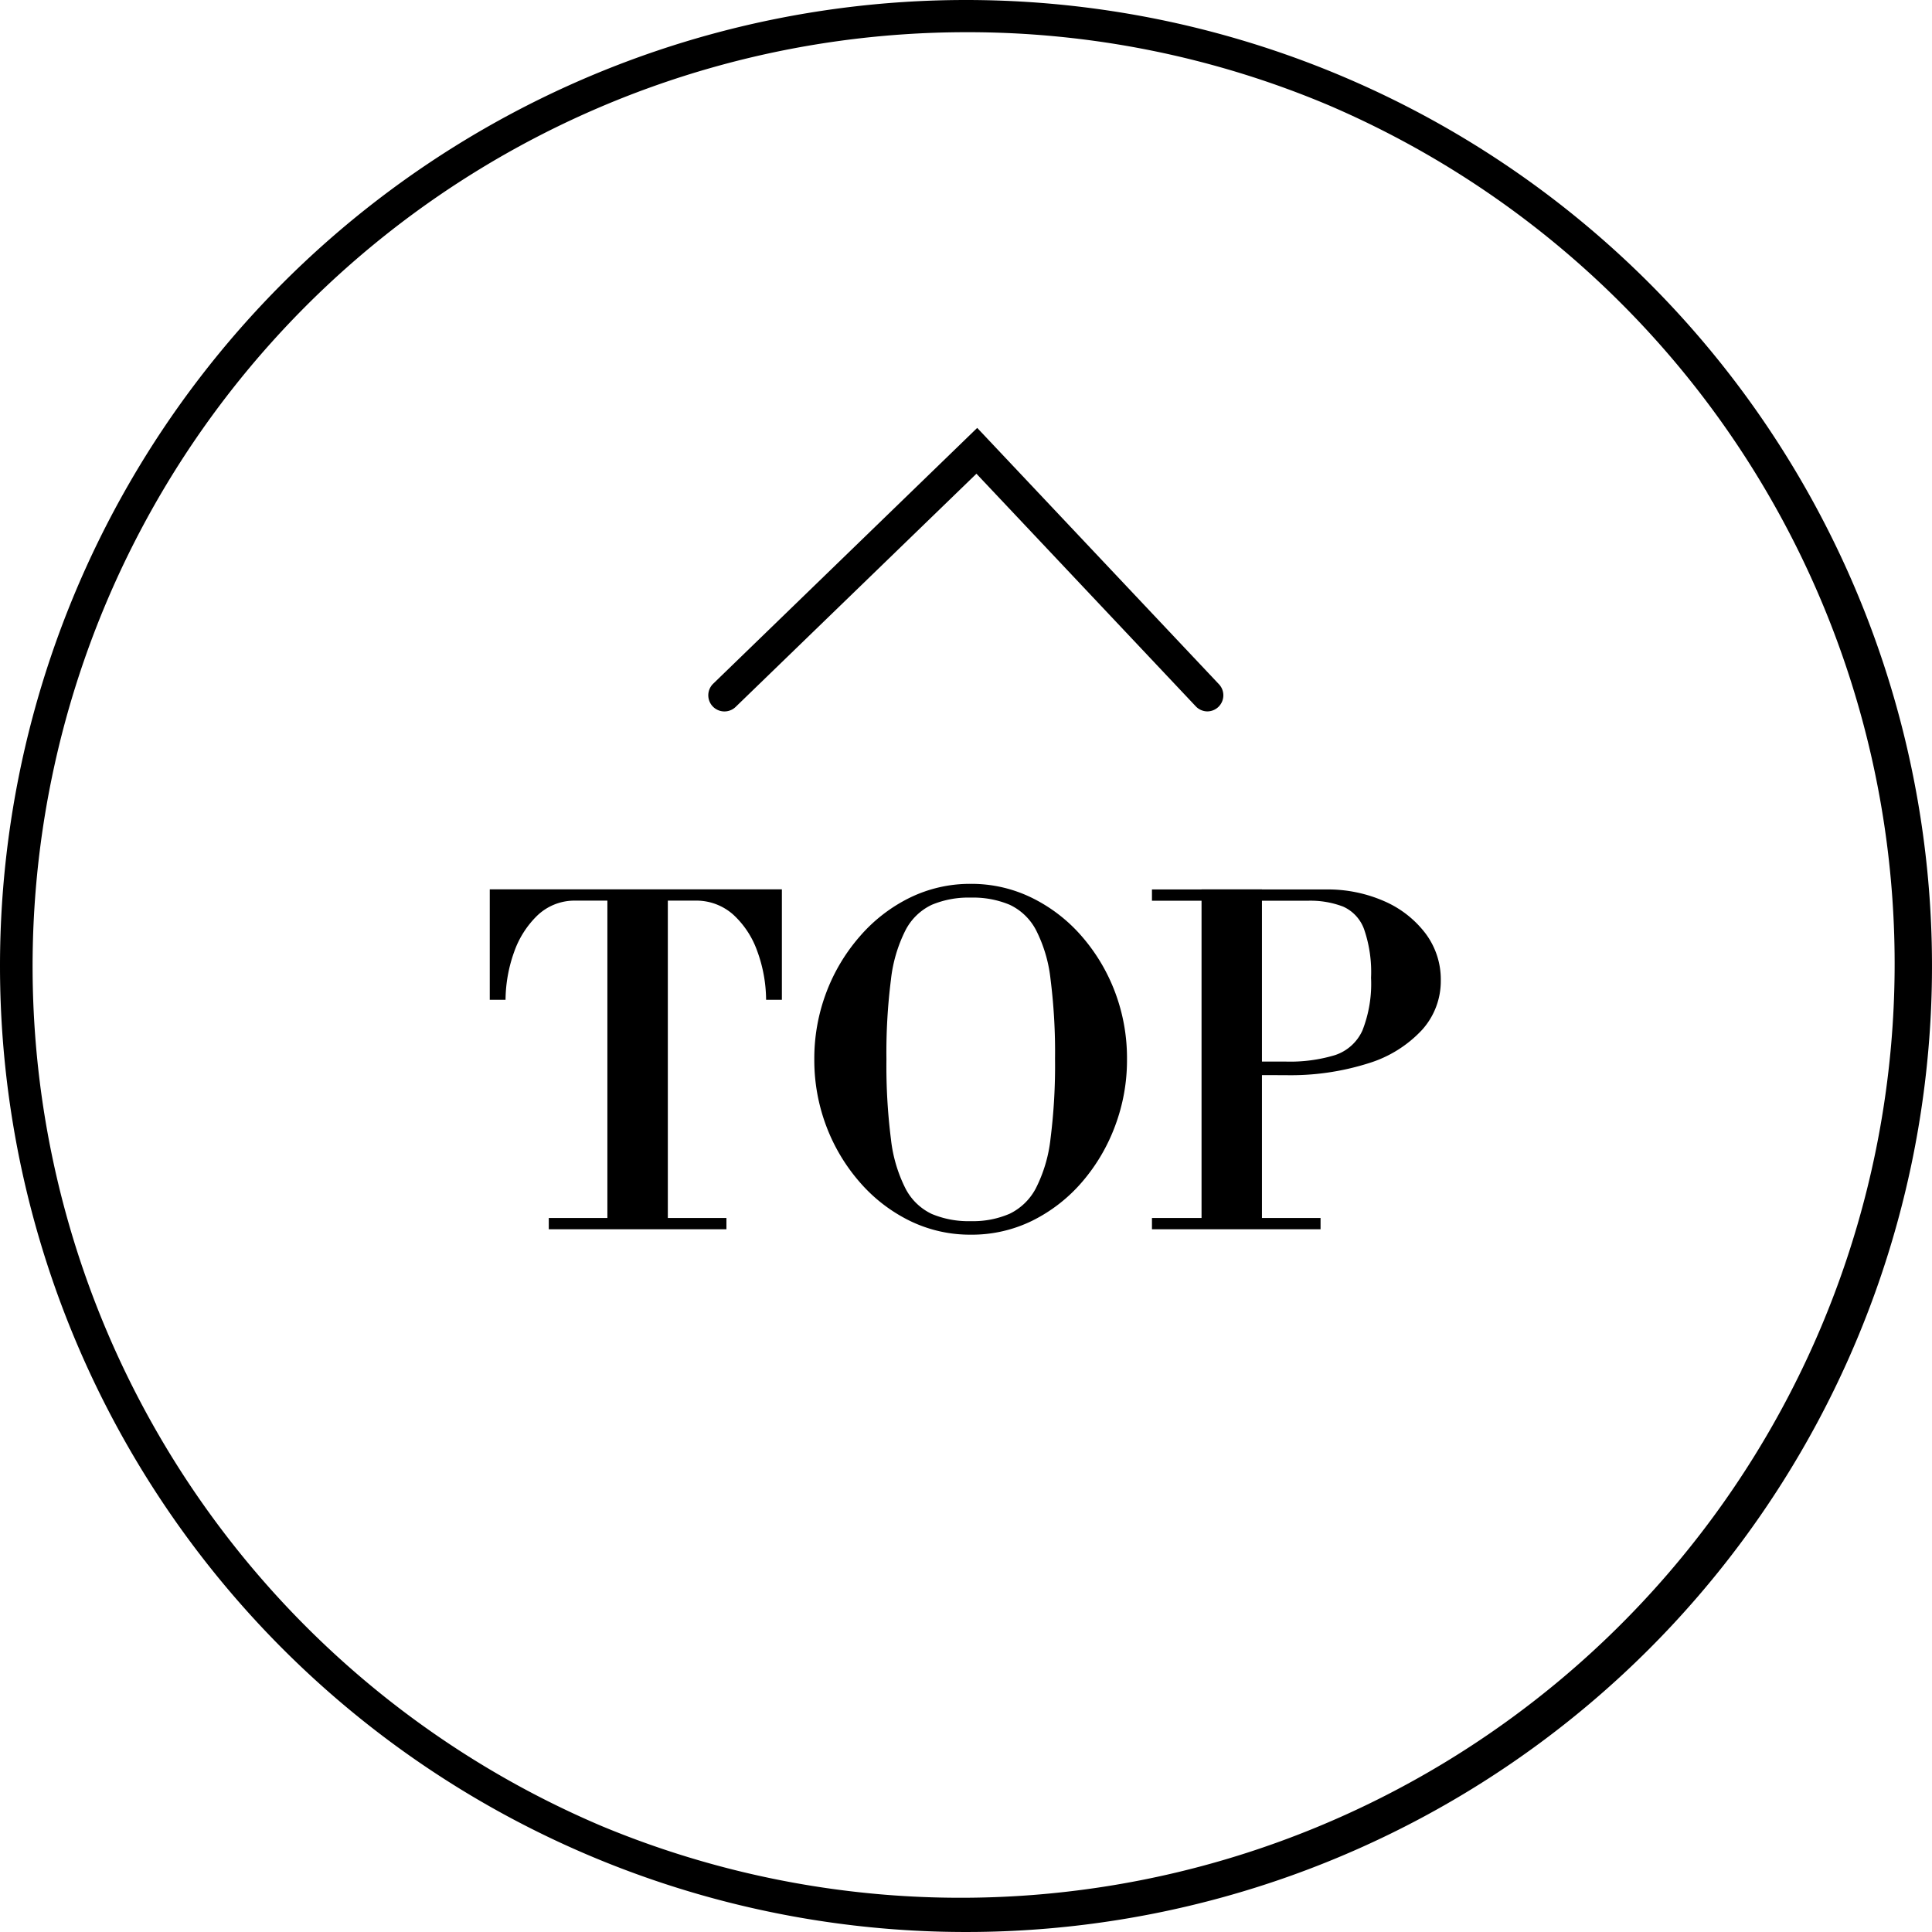
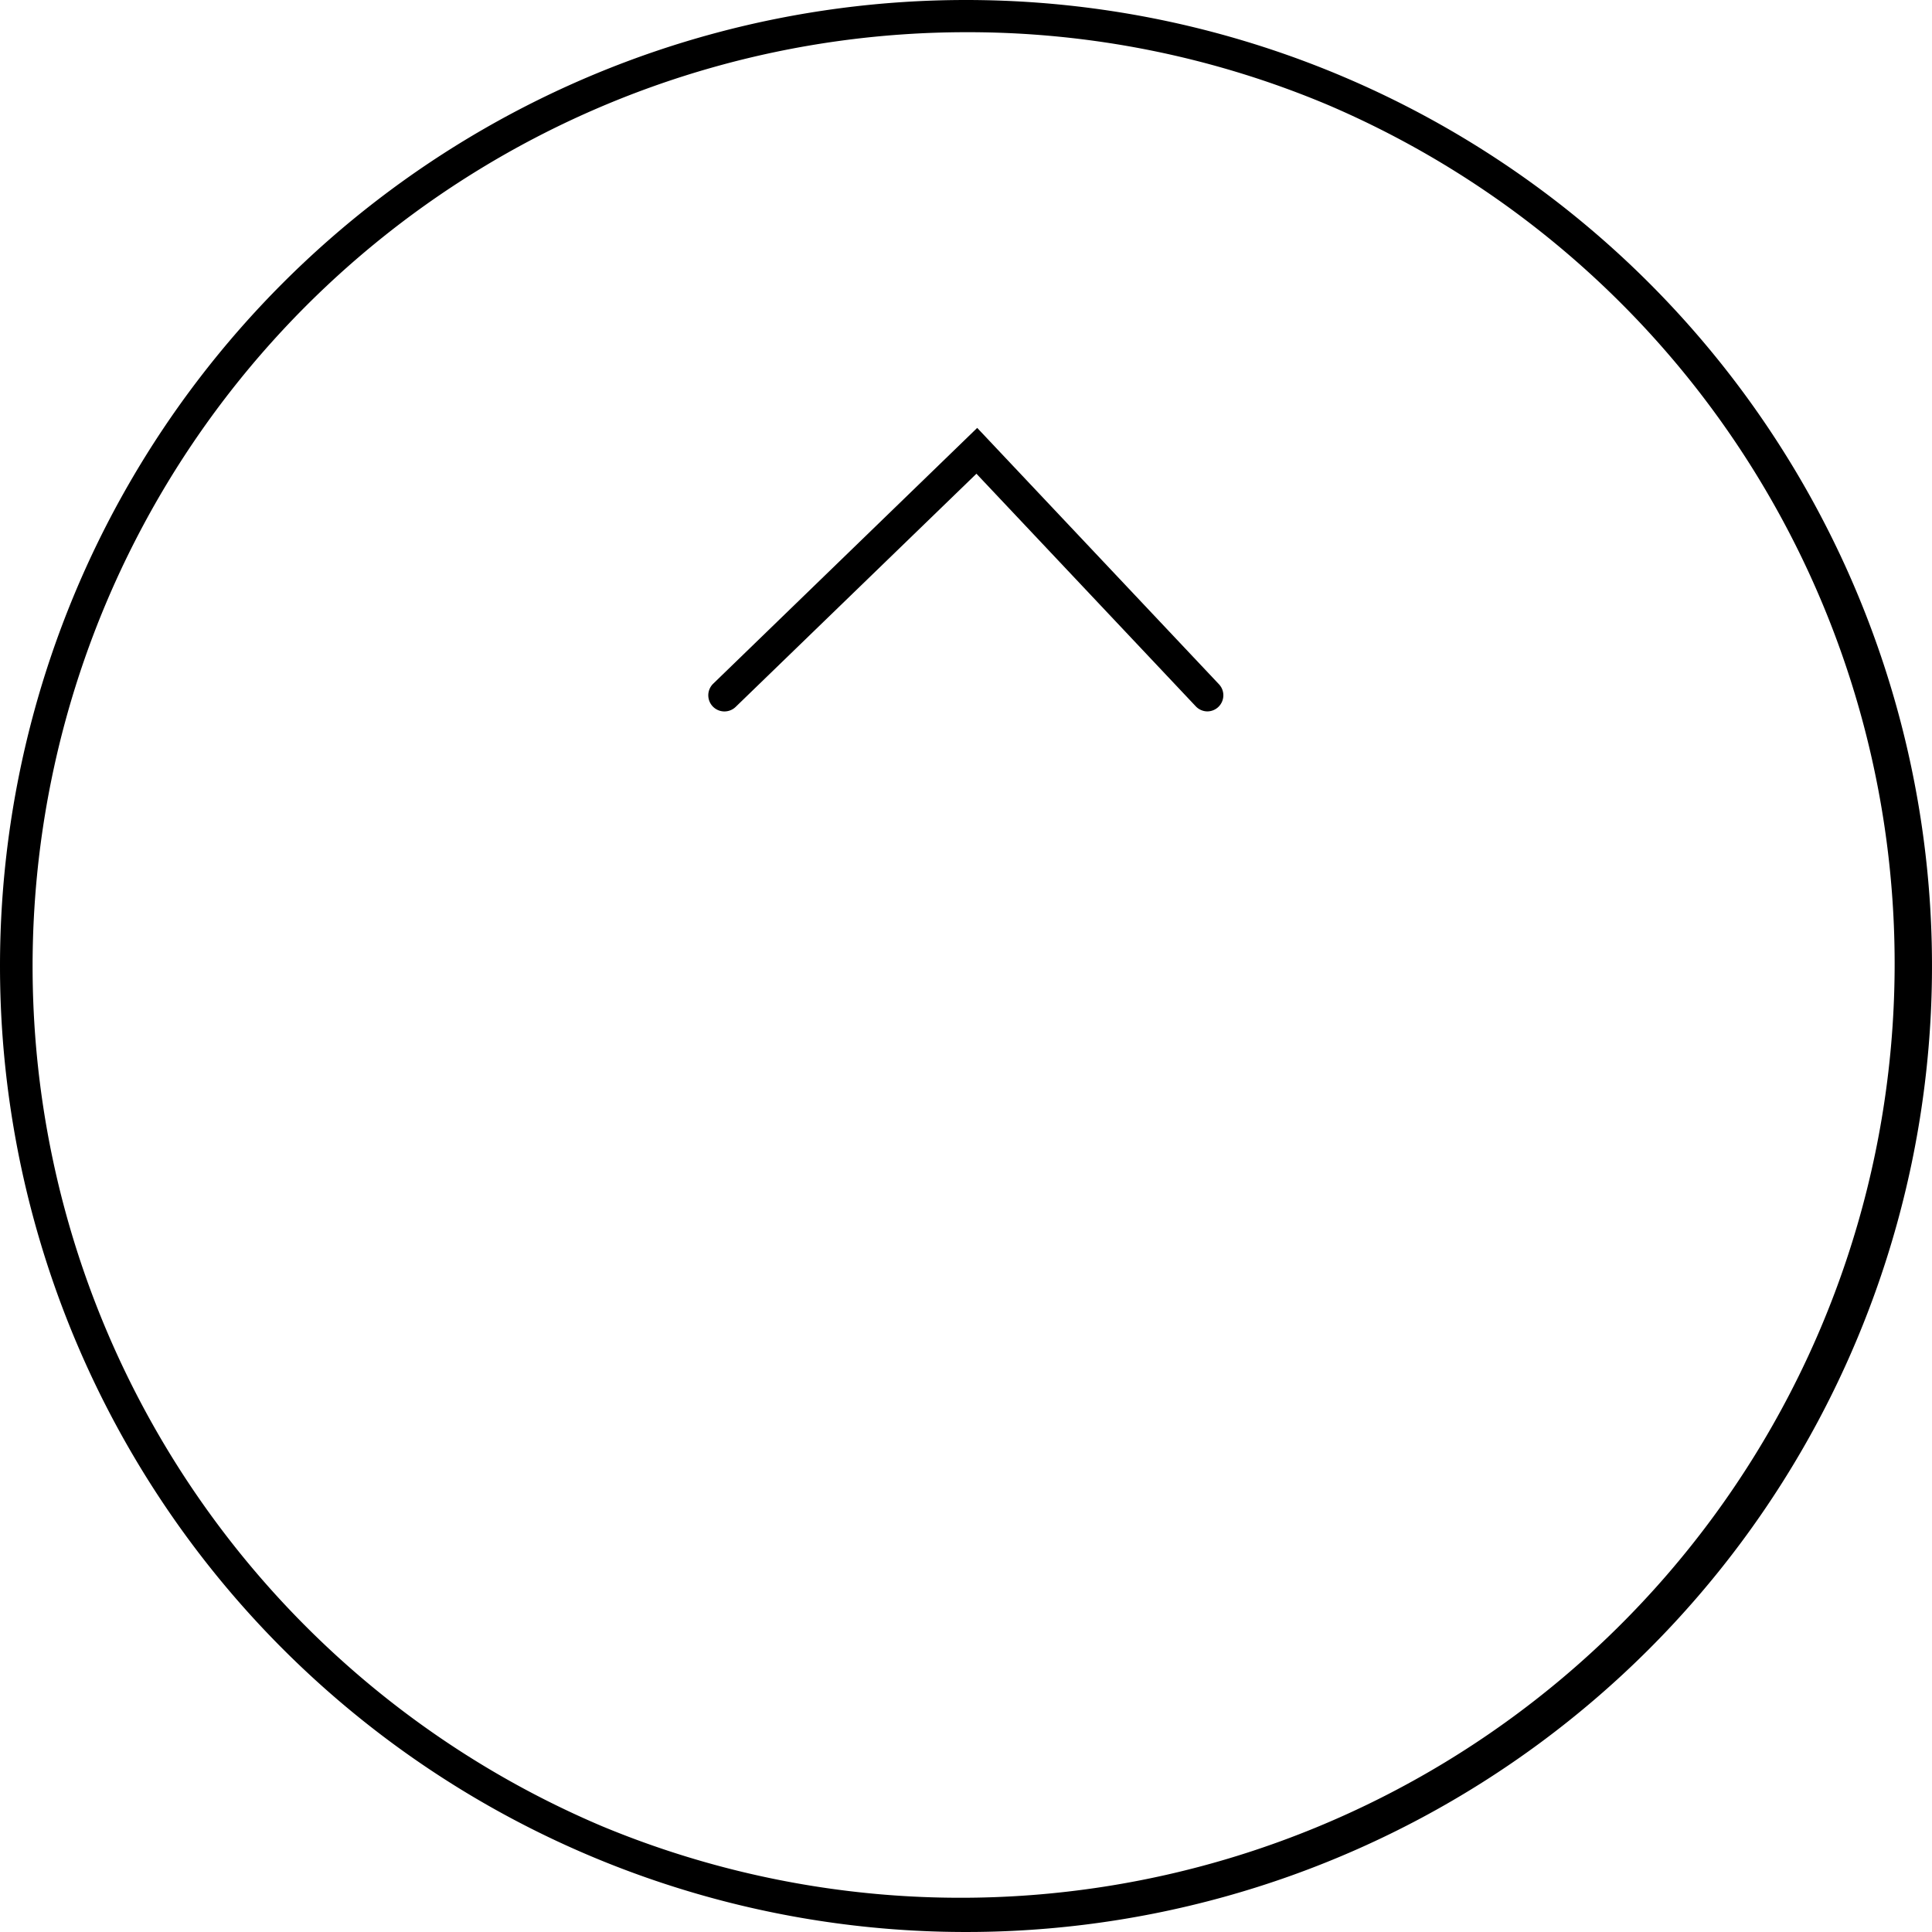
<svg xmlns="http://www.w3.org/2000/svg" width="60" height="60" viewBox="0 0 60 60">
  <g transform="translate(-1619 -1856)">
    <path d="M30,1A29.008,29.008,0,0,0,18.712,56.721,29.008,29.008,0,0,0,41.288,3.279,28.818,28.818,0,0,0,30,1m0-1A30,30,0,1,1,0,30,30,30,0,0,1,30,0Z" transform="translate(1619 1856)" />
-     <path d="M-12.957,0V-.35h1.82v-9.856H-12.2a1.671,1.671,0,0,0-1.12.469,2.92,2.92,0,0,0-.714,1.127A4.5,4.5,0,0,0-14.3-7.126h-.49v-3.43h9.072v3.43h-.49a4.479,4.479,0,0,0-.28-1.526,2.8,2.8,0,0,0-.749-1.127,1.723,1.723,0,0,0-1.183-.427h-.84V-.35h1.82V0ZM.147.168a4.254,4.254,0,0,1-1.9-.434A4.917,4.917,0,0,1-3.3-1.463,5.7,5.7,0,0,1-4.34-3.206a5.8,5.8,0,0,1-.371-2.072A5.8,5.8,0,0,1-4.34-7.35,5.7,5.7,0,0,1-3.3-9.093a4.917,4.917,0,0,1,1.547-1.2,4.254,4.254,0,0,1,1.9-.434,4.254,4.254,0,0,1,1.9.434A4.917,4.917,0,0,1,3.6-9.093,5.7,5.7,0,0,1,4.634-7.35,5.8,5.8,0,0,1,5-5.278a5.8,5.8,0,0,1-.371,2.072A5.7,5.7,0,0,1,3.6-1.463a4.917,4.917,0,0,1-1.547,1.2A4.254,4.254,0,0,1,.147.168Zm0-.42A2.86,2.86,0,0,0,1.358-.483a1.814,1.814,0,0,0,.812-.791,4.477,4.477,0,0,0,.455-1.54,18.055,18.055,0,0,0,.14-2.478,18.055,18.055,0,0,0-.14-2.478A4.4,4.4,0,0,0,2.17-9.3a1.78,1.78,0,0,0-.812-.777A2.938,2.938,0,0,0,.147-10.3a2.938,2.938,0,0,0-1.211.224,1.773,1.773,0,0,0-.812.784,4.477,4.477,0,0,0-.455,1.54,18.055,18.055,0,0,0-.14,2.478A18.055,18.055,0,0,0-2.331-2.8a4.477,4.477,0,0,0,.455,1.54,1.773,1.773,0,0,0,.812.784A2.938,2.938,0,0,0,.147-.252Zm8.61-4.536v-.42H9.919a4.824,4.824,0,0,0,1.54-.2,1.421,1.421,0,0,0,.854-.77,3.958,3.958,0,0,0,.266-1.631,4.082,4.082,0,0,0-.217-1.512,1.224,1.224,0,0,0-.651-.7,2.839,2.839,0,0,0-1.092-.182H5.775v-.35h5.4a4.353,4.353,0,0,1,1.813.364,3.214,3.214,0,0,1,1.281,1,2.379,2.379,0,0,1,.476,1.463,2.261,2.261,0,0,1-.581,1.533,3.779,3.779,0,0,1-1.659,1.036,8,8,0,0,1-2.59.371ZM5.775,0V-.35h5.236V0Zm1.54-.21V-10.556H9.191V-.21Z" transform="translate(1649 1894.176)" />
    <path d="M5212.732,1276.917a.5.5,0,0,1-.364-.157l-6.812-7.224-7.476,7.24a.5.5,0,1,1-.7-.718l8.2-7.945,7.508,7.961a.5.5,0,0,1-.364.843Z" transform="translate(-3556.232 601.176)" />
  </g>
</svg>